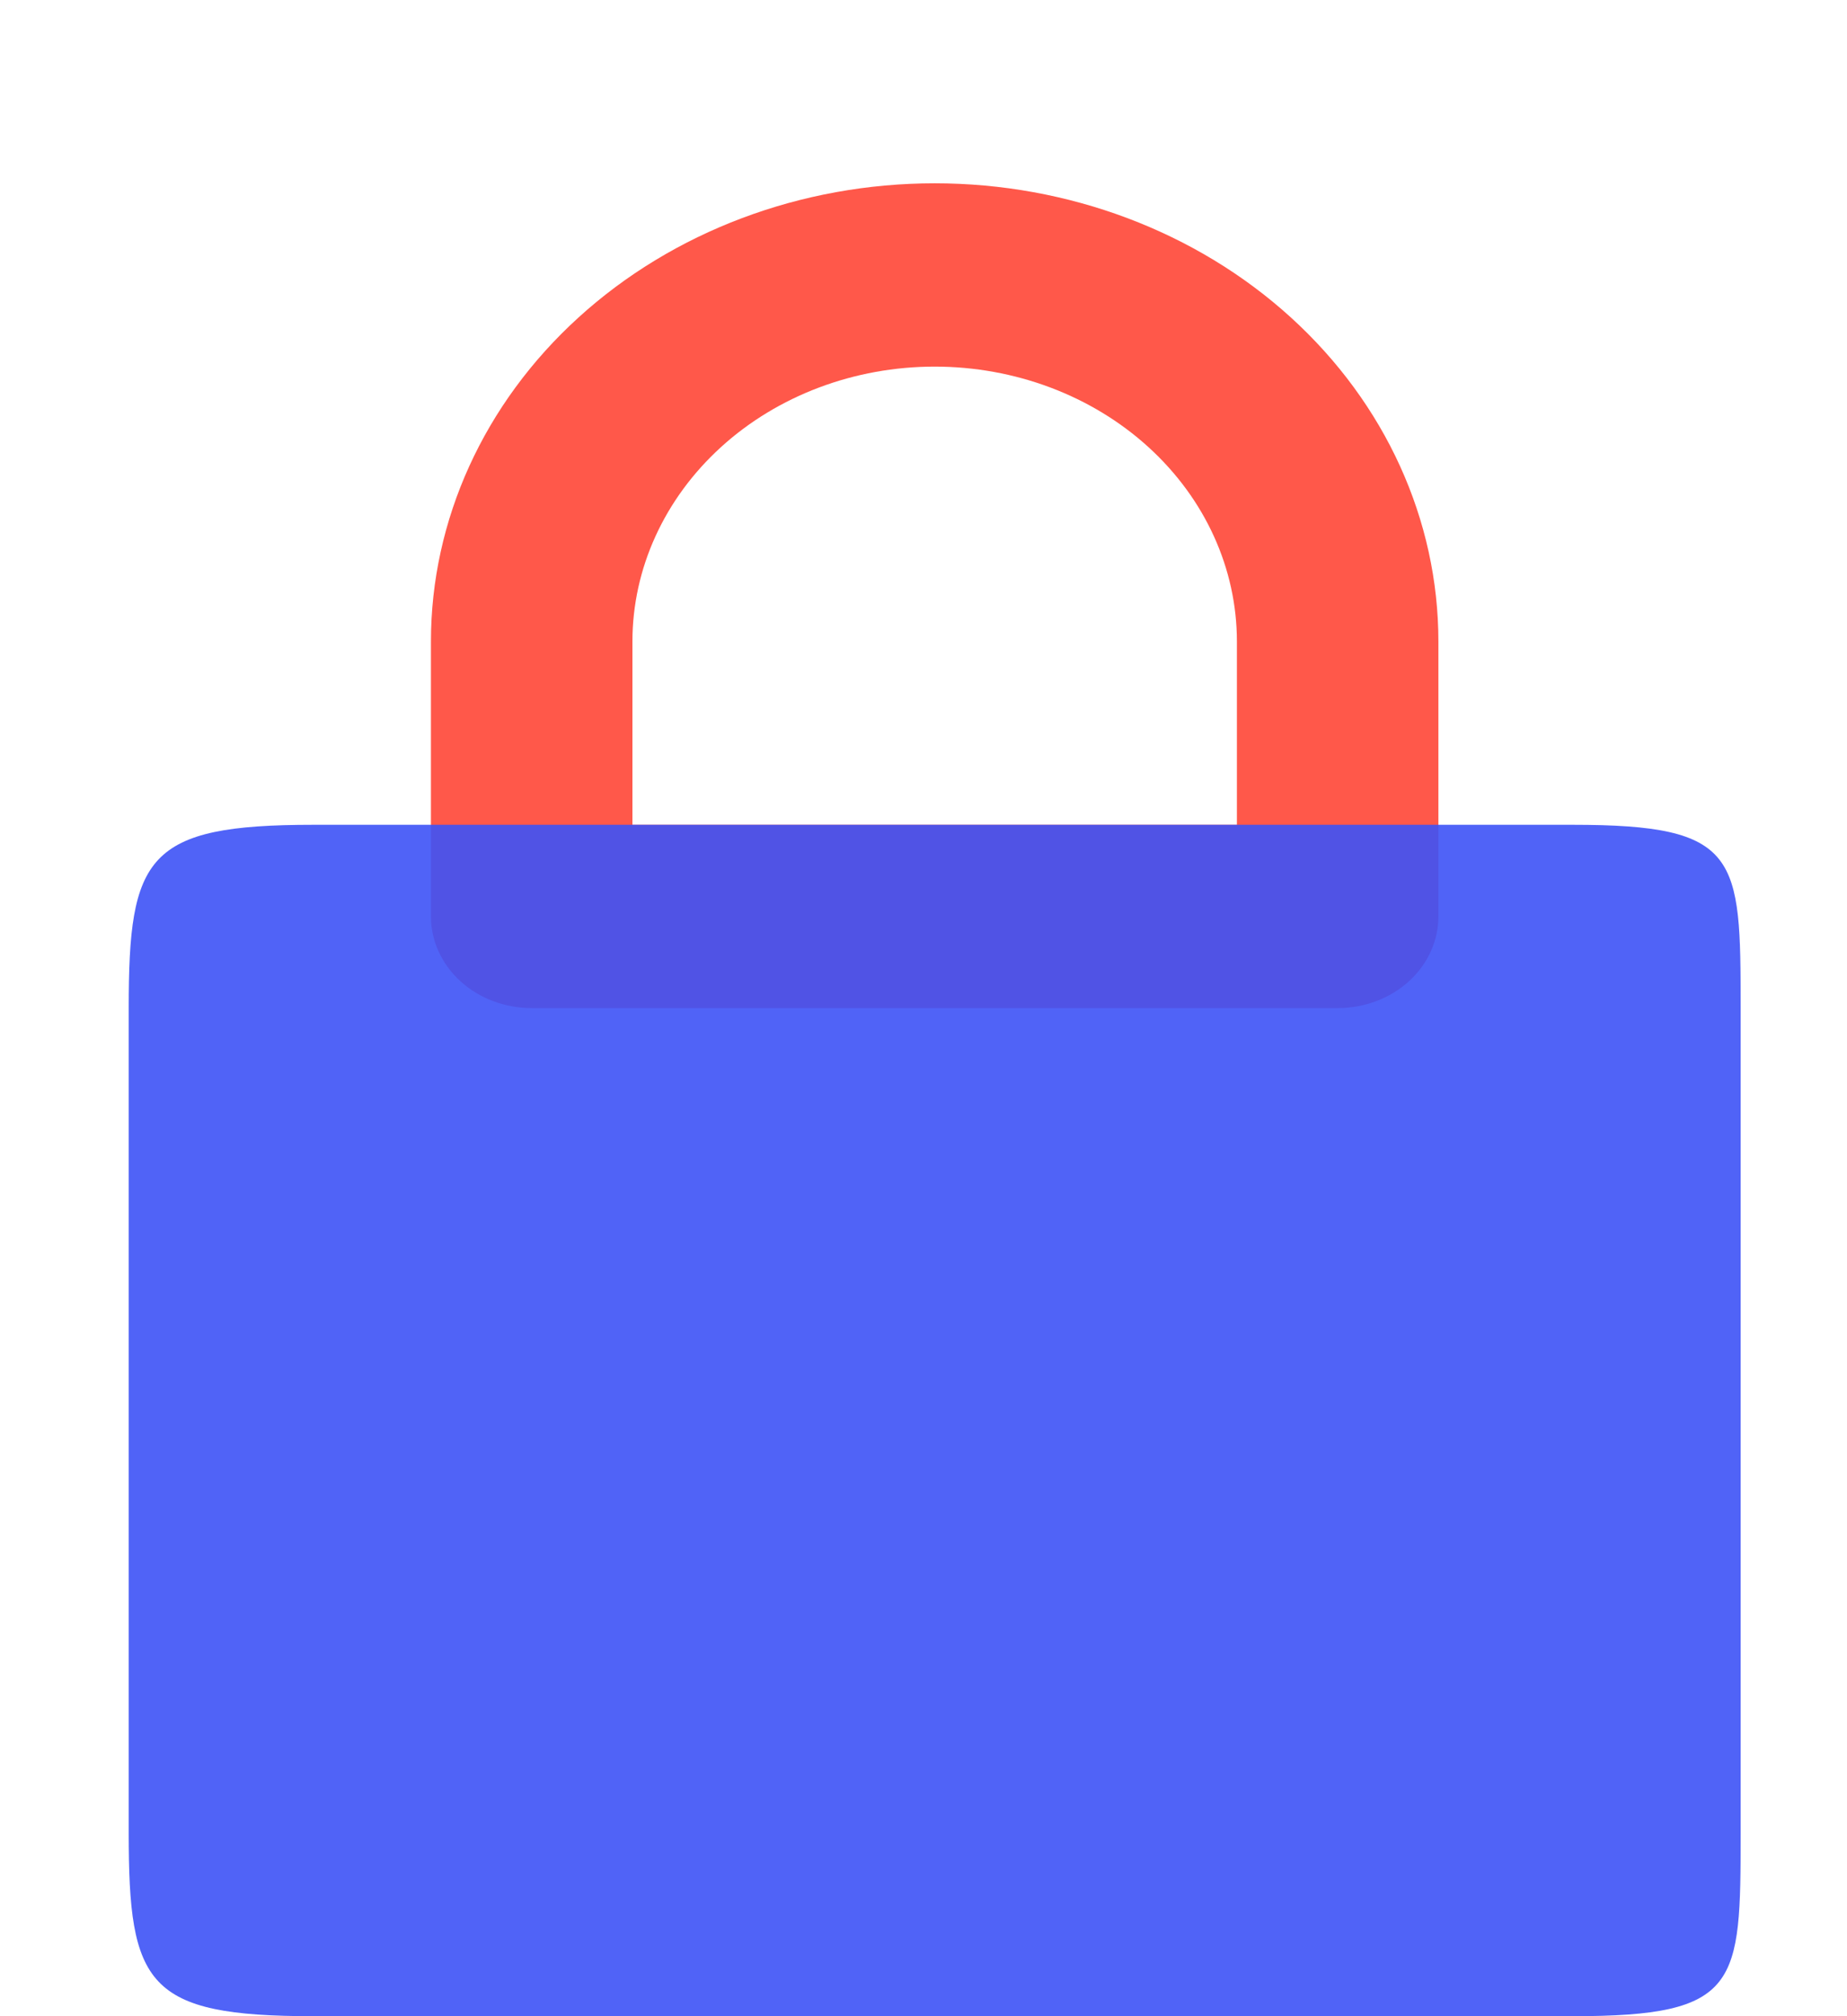
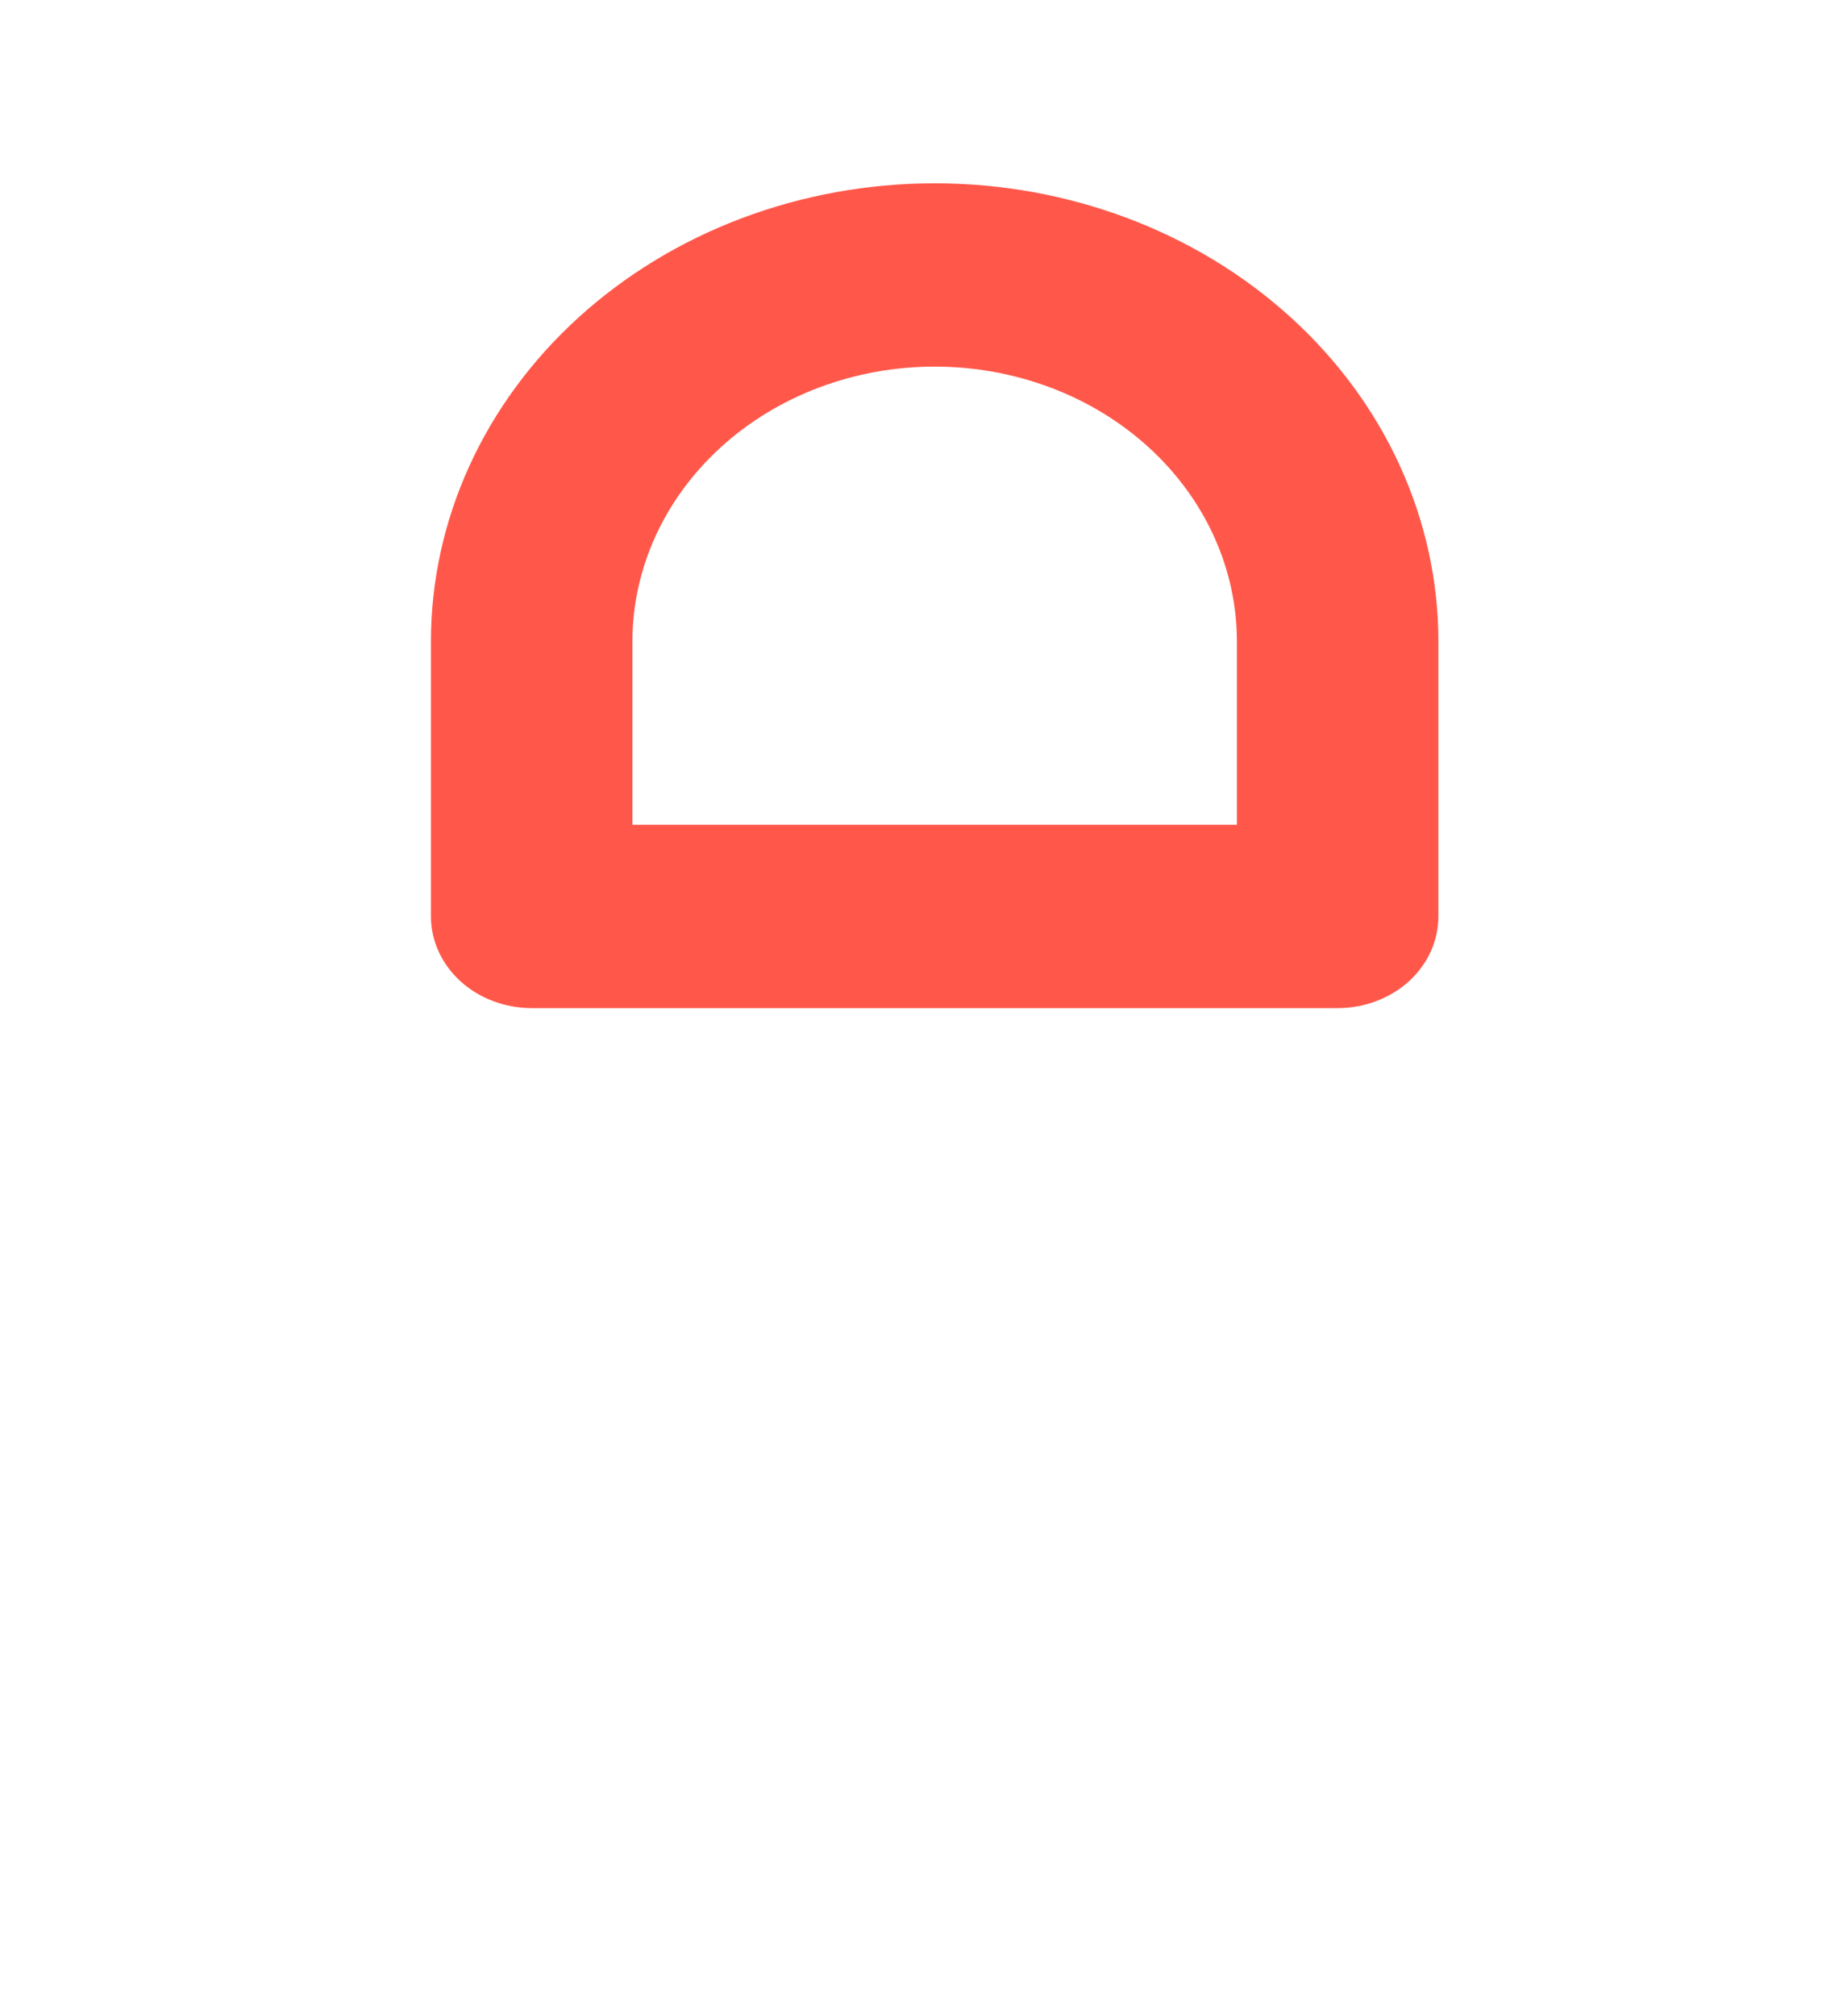
<svg xmlns="http://www.w3.org/2000/svg" width="22" height="24" viewBox="0 0 22 24" fill="none">
-   <path opacity="0.8" d="M15.933 12H6.333C6.015 12 5.71 11.885 5.485 11.681C5.26 11.476 5.133 11.198 5.133 10.909V7.636C5.133 6.19 5.765 4.802 6.891 3.779C8.016 2.756 9.542 2.182 11.133 2.182C12.725 2.182 14.251 2.756 15.376 3.779C16.501 4.802 17.133 6.19 17.133 7.636V10.909C17.133 11.198 17.007 11.476 16.782 11.681C16.557 11.885 16.252 12 15.933 12ZM7.533 9.818H14.733V7.636C14.733 6.768 14.354 5.936 13.679 5.322C13.004 4.708 12.088 4.364 11.133 4.364C10.179 4.364 9.263 4.708 8.588 5.322C7.913 5.936 7.533 6.768 7.533 7.636V9.818Z" fill="#FF2F1D" />
-   <path d="M18.733 9.818H3.733C1.745 9.818 1.533 10.193 1.533 12V21.818C1.533 23.626 1.745 24 3.733 24H18.733C20.722 24 20.733 23.626 20.733 21.818V12C20.733 10.193 20.722 9.818 18.733 9.818Z" fill="#3D53F6" fill-opacity="0.9" />
+   <path opacity="0.8" d="M15.933 12H6.333C6.015 12 5.71 11.885 5.485 11.681C5.26 11.476 5.133 11.198 5.133 10.909V7.636C5.133 6.19 5.765 4.802 6.891 3.779C8.016 2.756 9.542 2.182 11.133 2.182C12.725 2.182 14.251 2.756 15.376 3.779C16.501 4.802 17.133 6.19 17.133 7.636V10.909C17.133 11.198 17.007 11.476 16.782 11.681C16.557 11.885 16.252 12 15.933 12M7.533 9.818H14.733V7.636C14.733 6.768 14.354 5.936 13.679 5.322C13.004 4.708 12.088 4.364 11.133 4.364C10.179 4.364 9.263 4.708 8.588 5.322C7.913 5.936 7.533 6.768 7.533 7.636V9.818Z" fill="#FF2F1D" />
</svg>